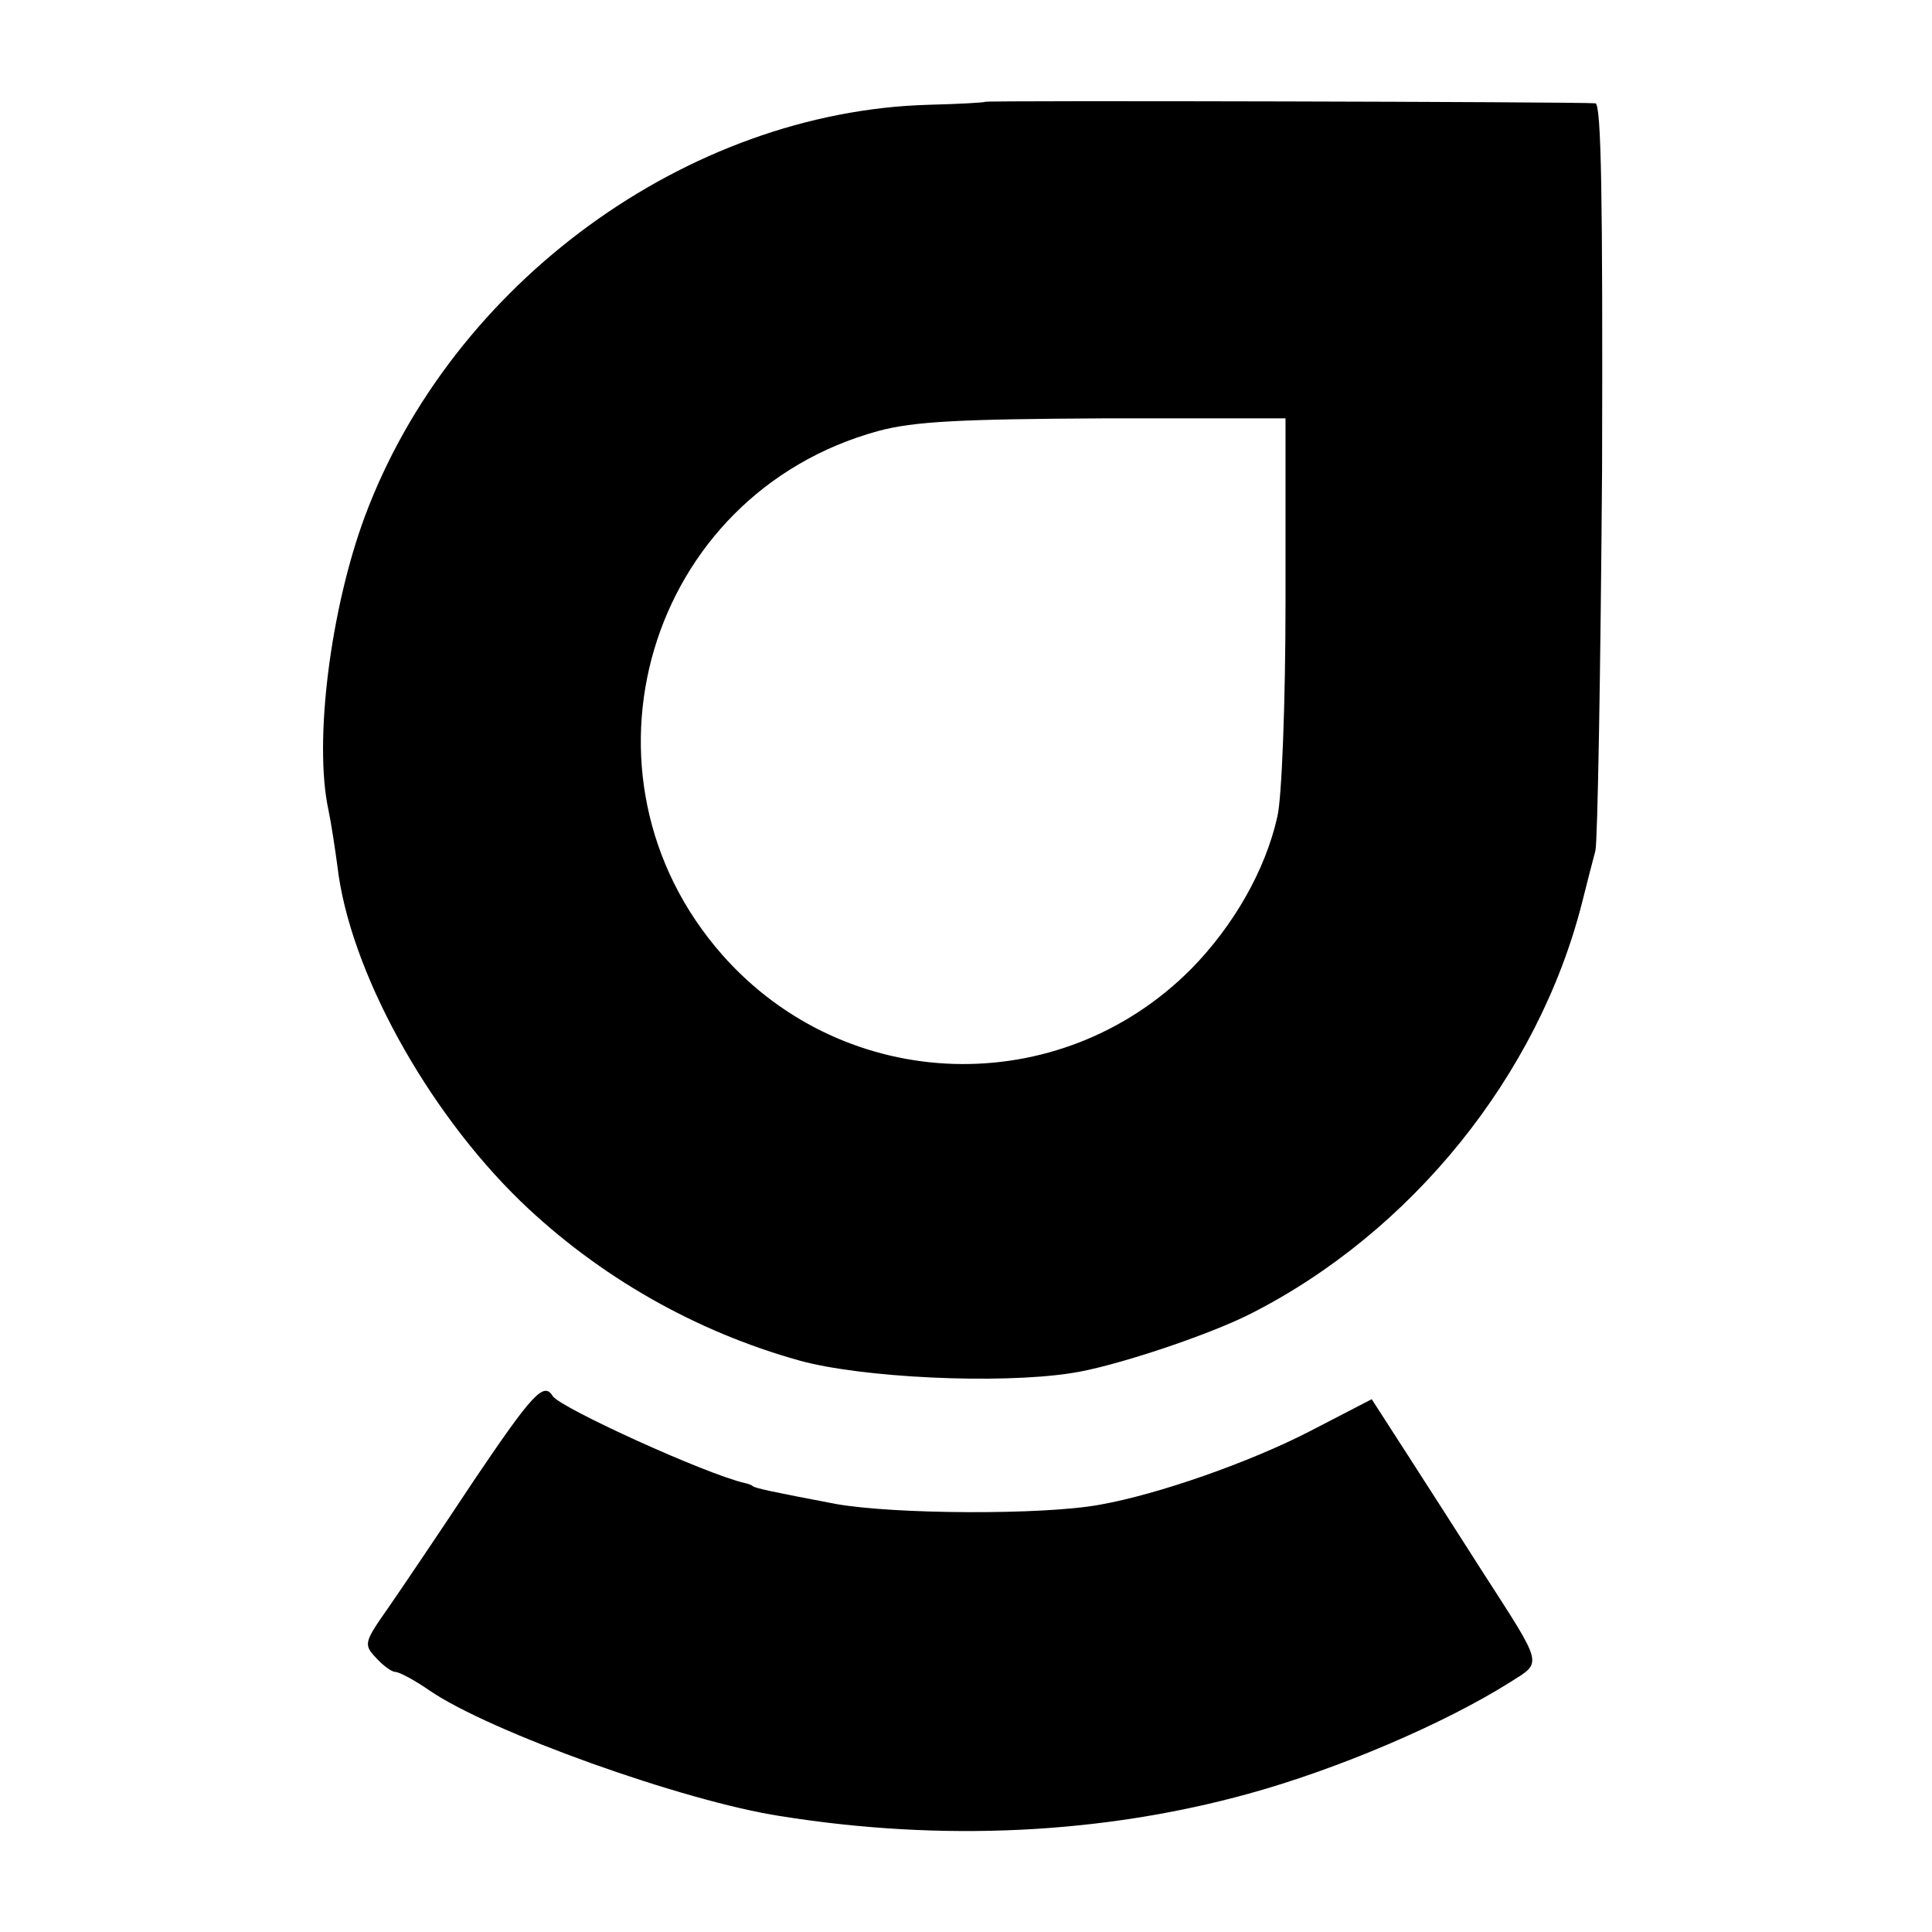
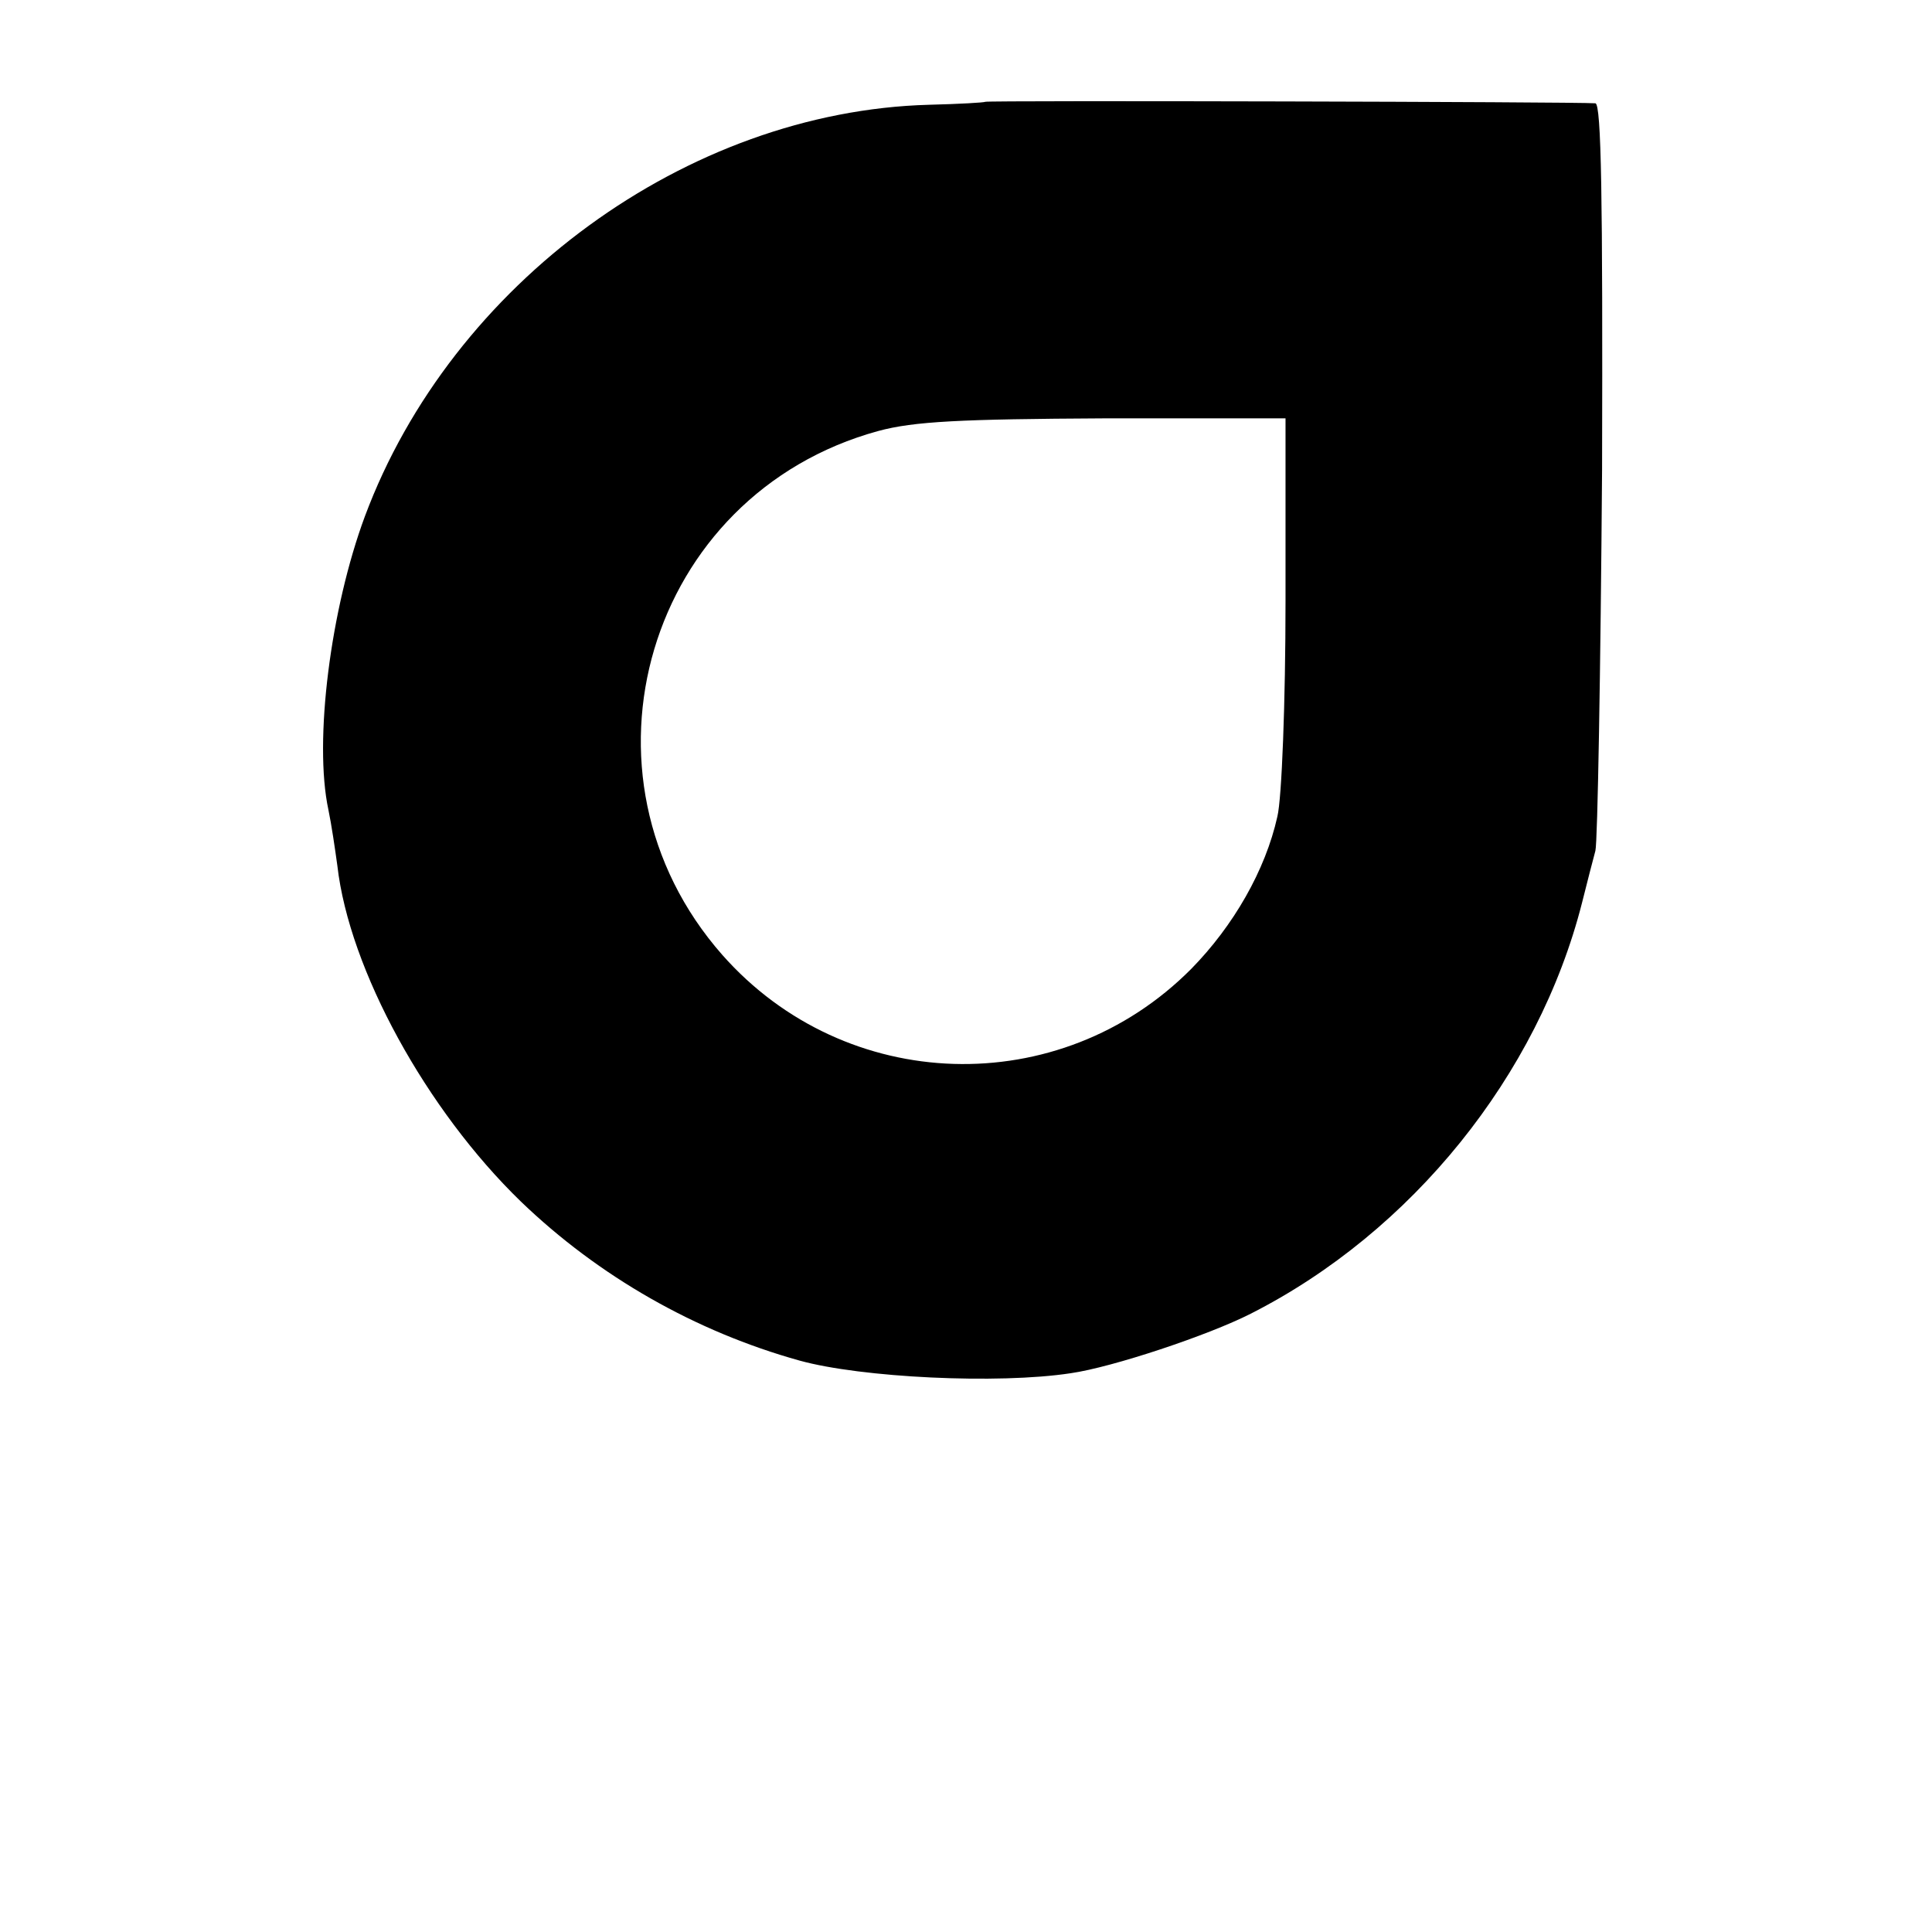
<svg xmlns="http://www.w3.org/2000/svg" version="1.0" width="260pt" height="260pt" viewBox="0 0 260 260" preserveAspectRatio="xMidYMid meet">
  <g transform="translate(0,260) scale(0.1,-0.1)" fill="#000000" stroke="none">
    <path d="M1326 2463 c-1 -1 -35 -3 -76 -4 -325 -9 -642 -240 -759 -554 -46 -124 -69 -302 -49 -395 4 -19 9 -53 12 -75 16 -140 120 -329 247 -452 105 -101 235 -175 375 -214 83 -23 267 -32 365 -17 56 8 185 51 242 80 217 110 387 321 446 553 7 28 15 59 18 70 3 11 7 242 9 513 1 367 -1 492 -9 493 -26 2 -819 4 -821 2z m404 -672 c0 -135 -5 -266 -11 -290 -16 -72 -59 -147 -116 -205 -177 -178 -465 -169 -631 19 -213 242 -101 620 210 705 48 13 111 16 304 17 l244 0 0 -246z" />
-     <path d="M638 608 c-45 -68 -97 -145 -115 -171 -33 -47 -34 -50 -17 -68 9 -10 21 -19 26 -19 5 0 26 -11 46 -25 82 -56 342 -149 472 -169 219 -35 434 -24 630 30 120 33 263 94 352 150 44 28 46 20 -37 149 -28 44 -73 114 -100 156 l-49 76 -85 -44 c-80 -41 -202 -84 -281 -98 -76 -14 -276 -13 -355 1 -84 16 -108 21 -112 24 -2 2 -6 3 -10 4 -53 12 -248 101 -259 117 -12 20 -27 4 -106 -113z" />
  </g>
</svg>